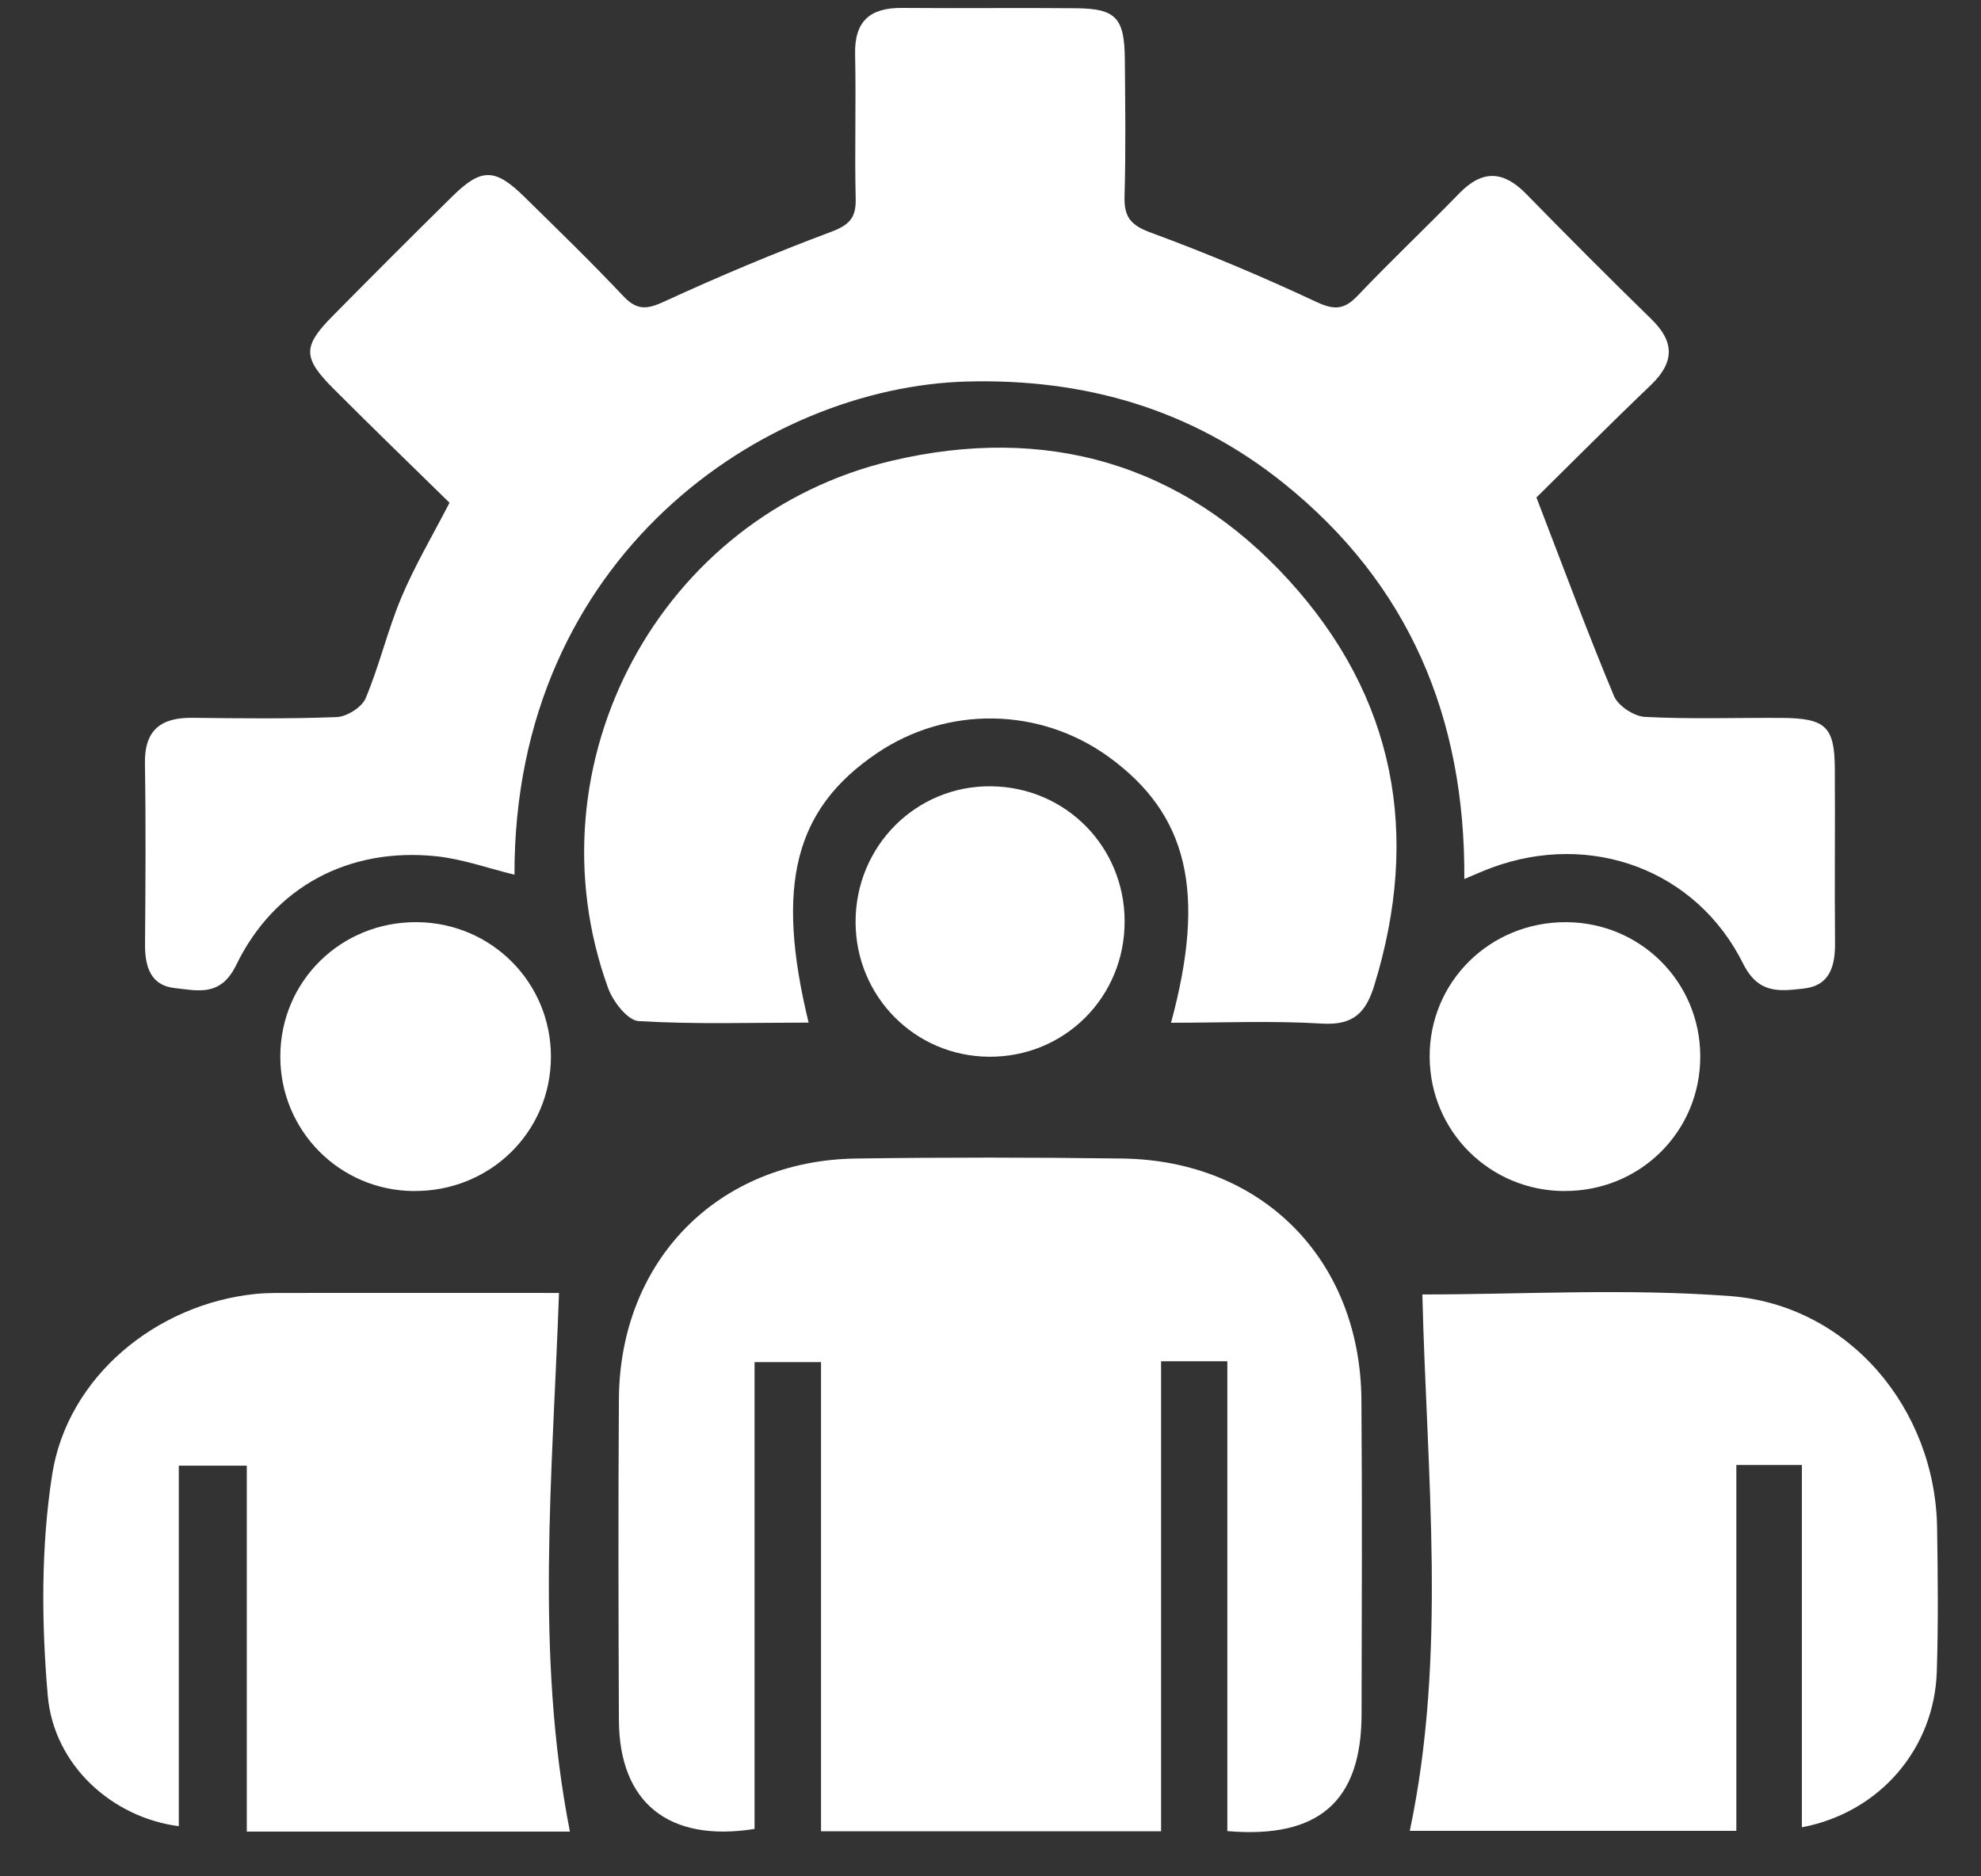
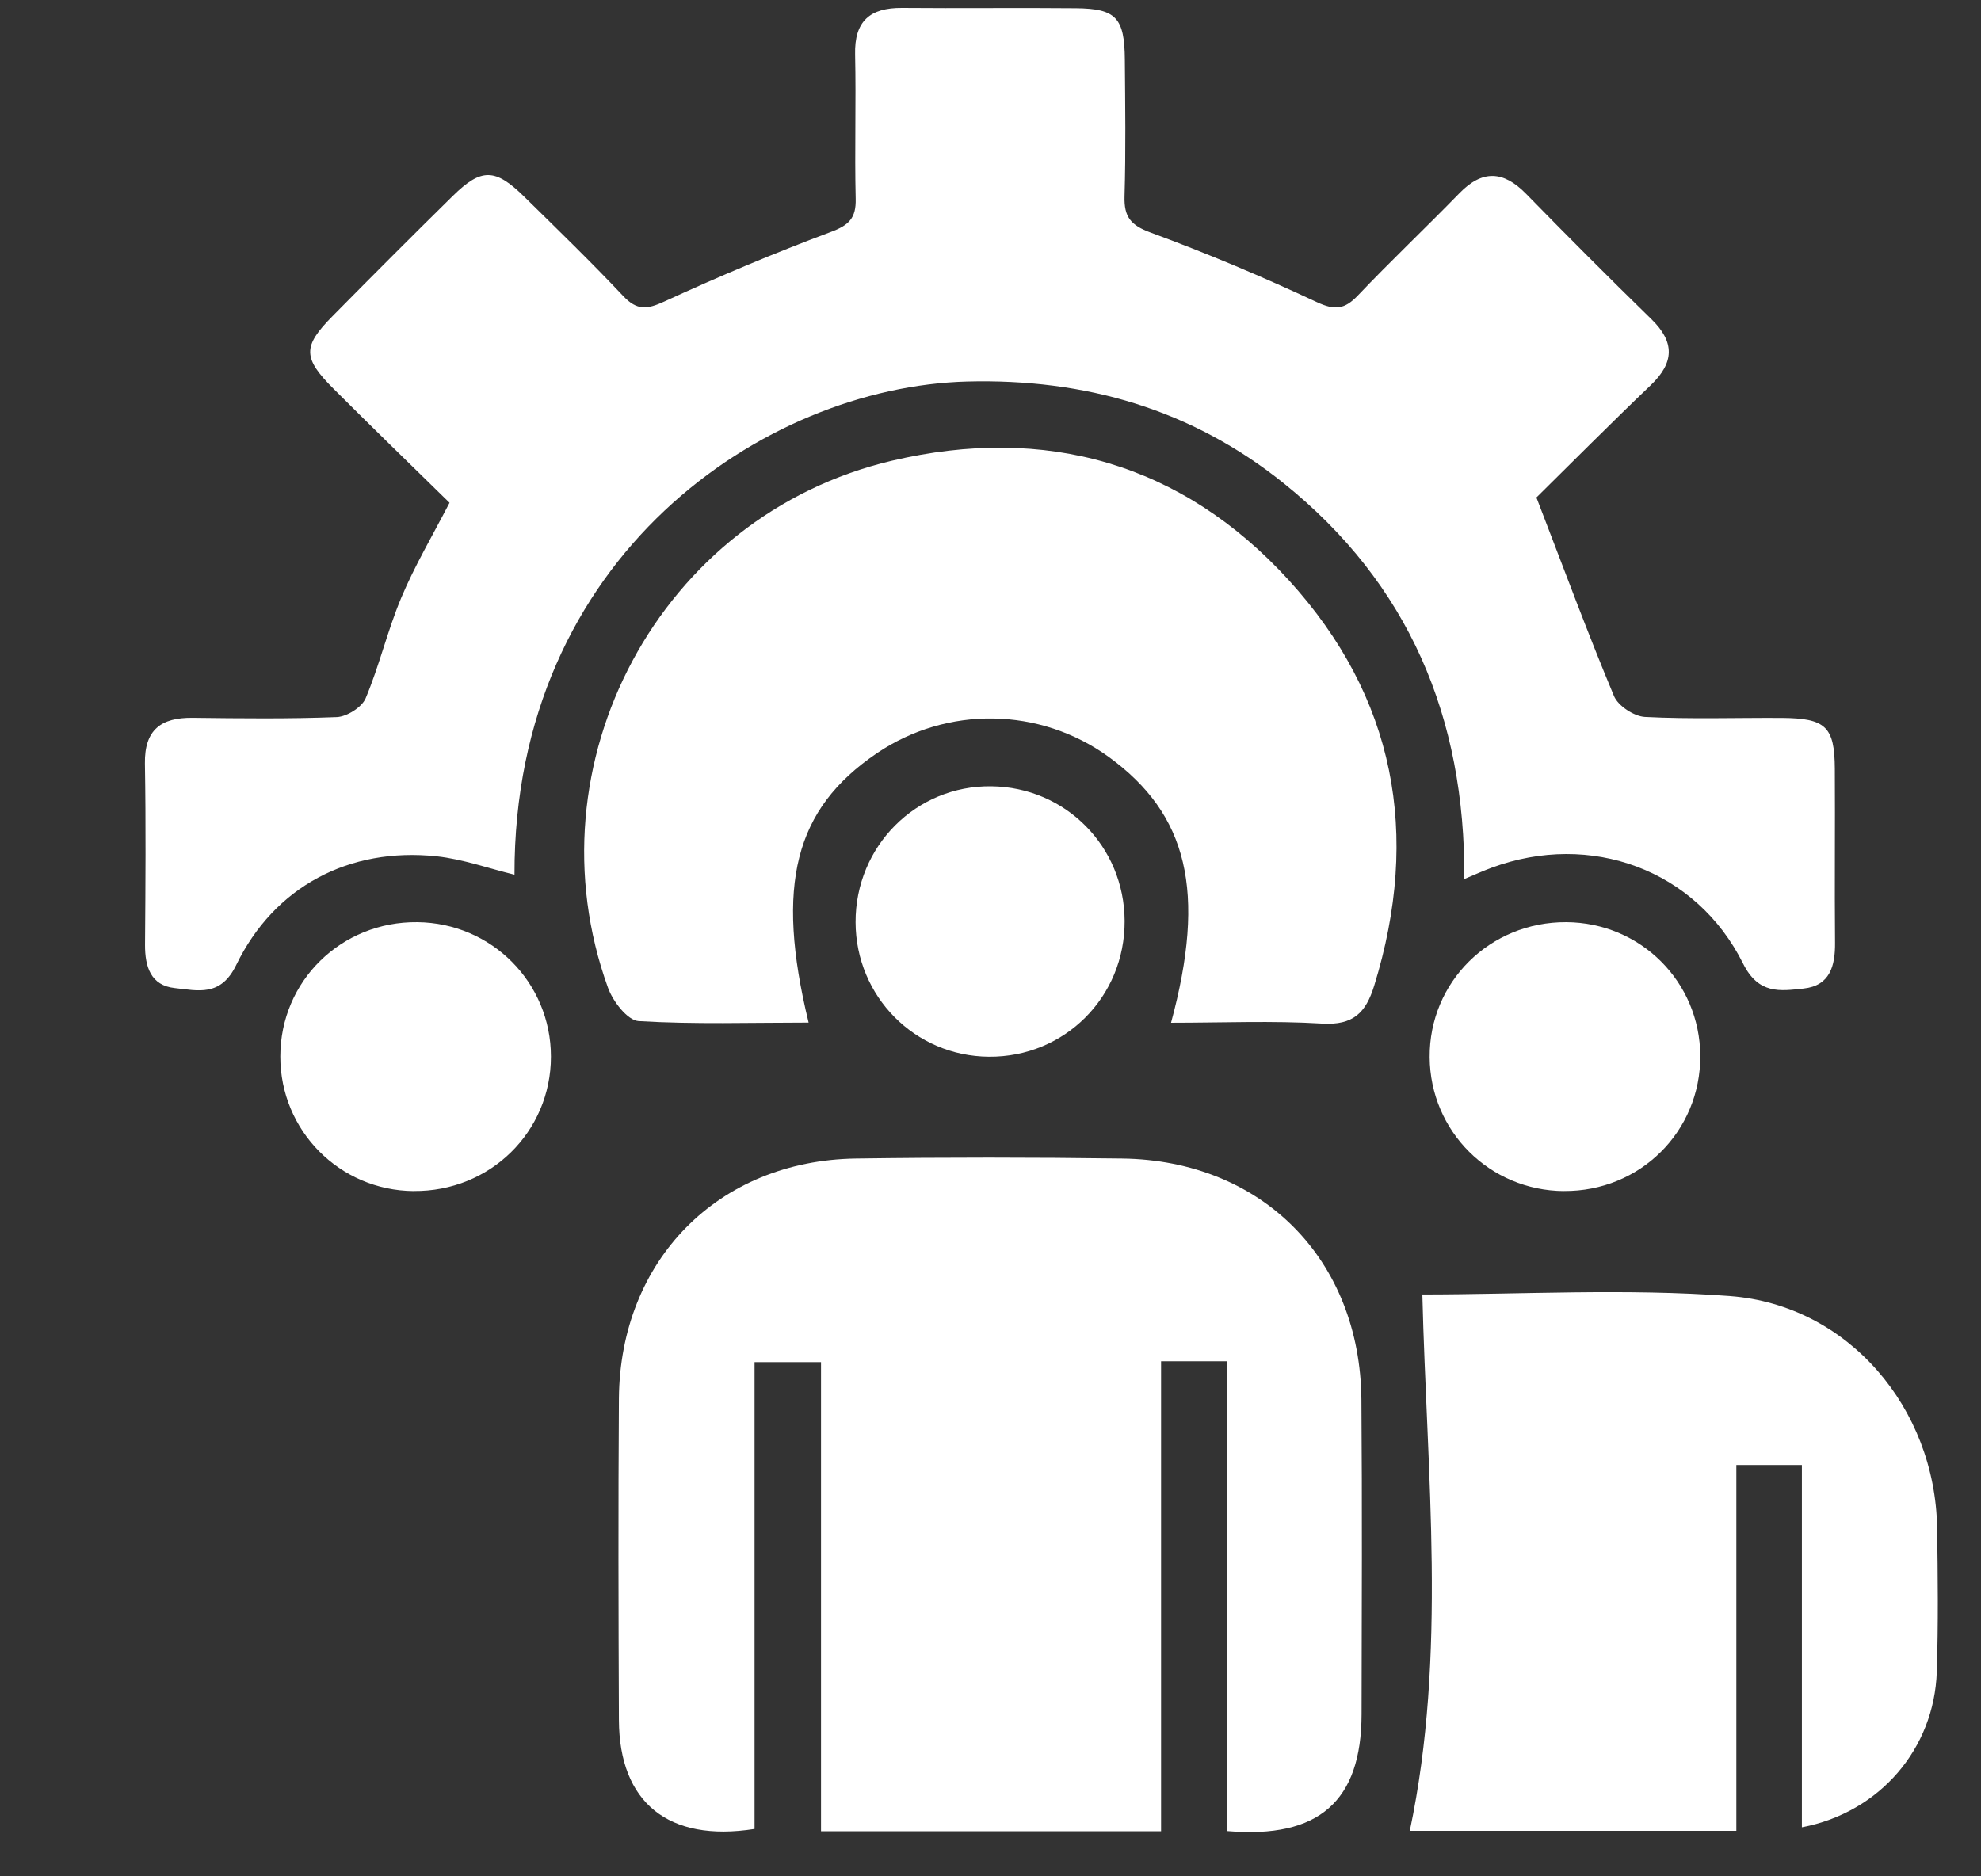
<svg xmlns="http://www.w3.org/2000/svg" width="38" height="36" viewBox="0 0 38 36" fill="none">
  <rect x="0" y="0" width="38" height="36" fill="#333333" stroke="none" />
  <g id="Icon">
    <path id="Vector" d="M29.472 9.545C29.997 10.907 30.453 12.142 30.96 13.355C31.039 13.543 31.343 13.743 31.553 13.755C32.425 13.8 33.301 13.769 34.176 13.774C35.022 13.78 35.192 13.94 35.196 14.752C35.203 15.862 35.19 16.974 35.2 18.084C35.205 18.534 35.102 18.913 34.596 18.967C34.147 19.015 33.734 19.083 33.437 18.489C32.538 16.682 30.509 15.947 28.614 16.648C28.462 16.704 28.313 16.771 28.089 16.865C28.109 13.759 27.021 11.196 24.622 9.27C22.856 7.853 20.817 7.261 18.55 7.32C14.662 7.424 9.855 10.67 9.869 16.782C9.373 16.662 8.879 16.483 8.373 16.429C6.702 16.253 5.264 17.005 4.53 18.517C4.232 19.13 3.794 19.005 3.355 18.958C2.89 18.909 2.78 18.548 2.782 18.124C2.791 16.965 2.799 15.807 2.78 14.649C2.77 14 3.09 13.765 3.696 13.772C4.618 13.783 5.541 13.794 6.461 13.758C6.656 13.749 6.942 13.569 7.014 13.397C7.278 12.769 7.434 12.094 7.698 11.466C7.952 10.861 8.289 10.291 8.623 9.646C7.889 8.927 7.143 8.204 6.409 7.47C5.805 6.868 5.8 6.651 6.379 6.065C7.143 5.291 7.911 4.521 8.686 3.759C9.234 3.221 9.498 3.226 10.055 3.773C10.696 4.403 11.341 5.028 11.957 5.682C12.221 5.961 12.414 5.937 12.745 5.784C13.792 5.302 14.856 4.855 15.935 4.451C16.284 4.321 16.424 4.186 16.414 3.813C16.392 2.891 16.423 1.969 16.403 1.047C16.387 0.405 16.688 0.147 17.304 0.152C18.416 0.162 19.526 0.147 20.638 0.158C21.408 0.165 21.571 0.341 21.577 1.144C21.584 2.019 21.597 2.894 21.571 3.767C21.56 4.16 21.687 4.321 22.072 4.462C23.152 4.859 24.218 5.309 25.261 5.797C25.609 5.959 25.795 5.934 26.047 5.669C26.682 5.001 27.353 4.367 27.996 3.706C28.435 3.255 28.837 3.274 29.271 3.716C30.065 4.528 30.866 5.332 31.677 6.123C32.13 6.564 32.118 6.956 31.665 7.39C30.882 8.138 30.117 8.909 29.472 9.545Z" fill="white" />
    <path id="Vector_2" d="M23.545 26.118H22.272V35.135H15.749V26.134H14.474V35.091C12.816 35.353 11.879 34.579 11.872 33.003C11.863 30.947 11.858 28.89 11.872 26.833C11.893 24.179 13.777 22.266 16.417 22.228C18.119 22.204 19.823 22.205 21.524 22.228C24.21 22.262 26.095 24.166 26.115 26.861C26.131 28.871 26.122 30.88 26.118 32.89C26.115 34.555 25.303 35.282 23.543 35.132V26.119L23.545 26.118Z" fill="white" />
    <path id="Vector_3" d="M22.463 19.623C23.145 17.107 22.783 15.623 21.269 14.523C19.947 13.565 18.17 13.536 16.817 14.454C15.245 15.52 14.868 16.978 15.511 19.62C14.413 19.62 13.328 19.656 12.25 19.591C12.037 19.578 11.755 19.211 11.662 18.95C10.111 14.657 12.653 9.887 17.112 8.839C20.05 8.148 22.67 8.882 24.721 11.131C26.764 13.372 27.255 16.007 26.361 18.909C26.2 19.433 25.957 19.674 25.363 19.639C24.406 19.581 23.444 19.623 22.461 19.623H22.463Z" fill="white" />
-     <path id="Vector_4" d="M10.723 24.808C10.599 28.314 10.263 31.733 10.932 35.141H4.734V28.121H3.43V35.038C2.155 34.873 1.033 33.872 0.916 32.532C0.795 31.132 0.785 29.685 0.999 28.301C1.291 26.412 3.003 25.018 4.903 24.826C5.137 24.802 5.375 24.808 5.612 24.807C7.335 24.805 9.06 24.807 10.723 24.807V24.808Z" fill="white" />
    <path id="Vector_5" d="M34.564 35.059V28.108H33.307V35.127H27.043C27.759 31.737 27.368 28.301 27.284 24.836C29.179 24.836 31.194 24.716 33.188 24.867C35.46 25.04 37.121 27.022 37.158 29.309C37.172 30.231 37.182 31.153 37.152 32.075C37.104 33.547 36.062 34.774 34.565 35.059H34.564Z" fill="white" />
    <path id="Vector_6" d="M16.412 17.694C16.408 16.234 17.574 15.067 19.016 15.086C20.441 15.103 21.567 16.241 21.573 17.67C21.579 19.128 20.422 20.286 18.969 20.275C17.549 20.264 16.416 19.119 16.412 17.694Z" fill="white" />
    <path id="Vector_7" d="M7.934 22.852C6.513 22.84 5.376 21.692 5.377 20.271C5.377 18.823 6.546 17.677 8.006 17.693C9.432 17.708 10.568 18.853 10.568 20.273C10.568 21.719 9.398 22.865 7.934 22.851V22.852Z" fill="white" />
    <path id="Vector_8" d="M29.999 22.852C28.574 22.842 27.434 21.706 27.424 20.285C27.414 18.84 28.581 17.686 30.043 17.693C31.469 17.7 32.608 18.837 32.615 20.258C32.622 21.709 31.459 22.862 29.999 22.851V22.852Z" fill="white" />
  </g>
</svg>